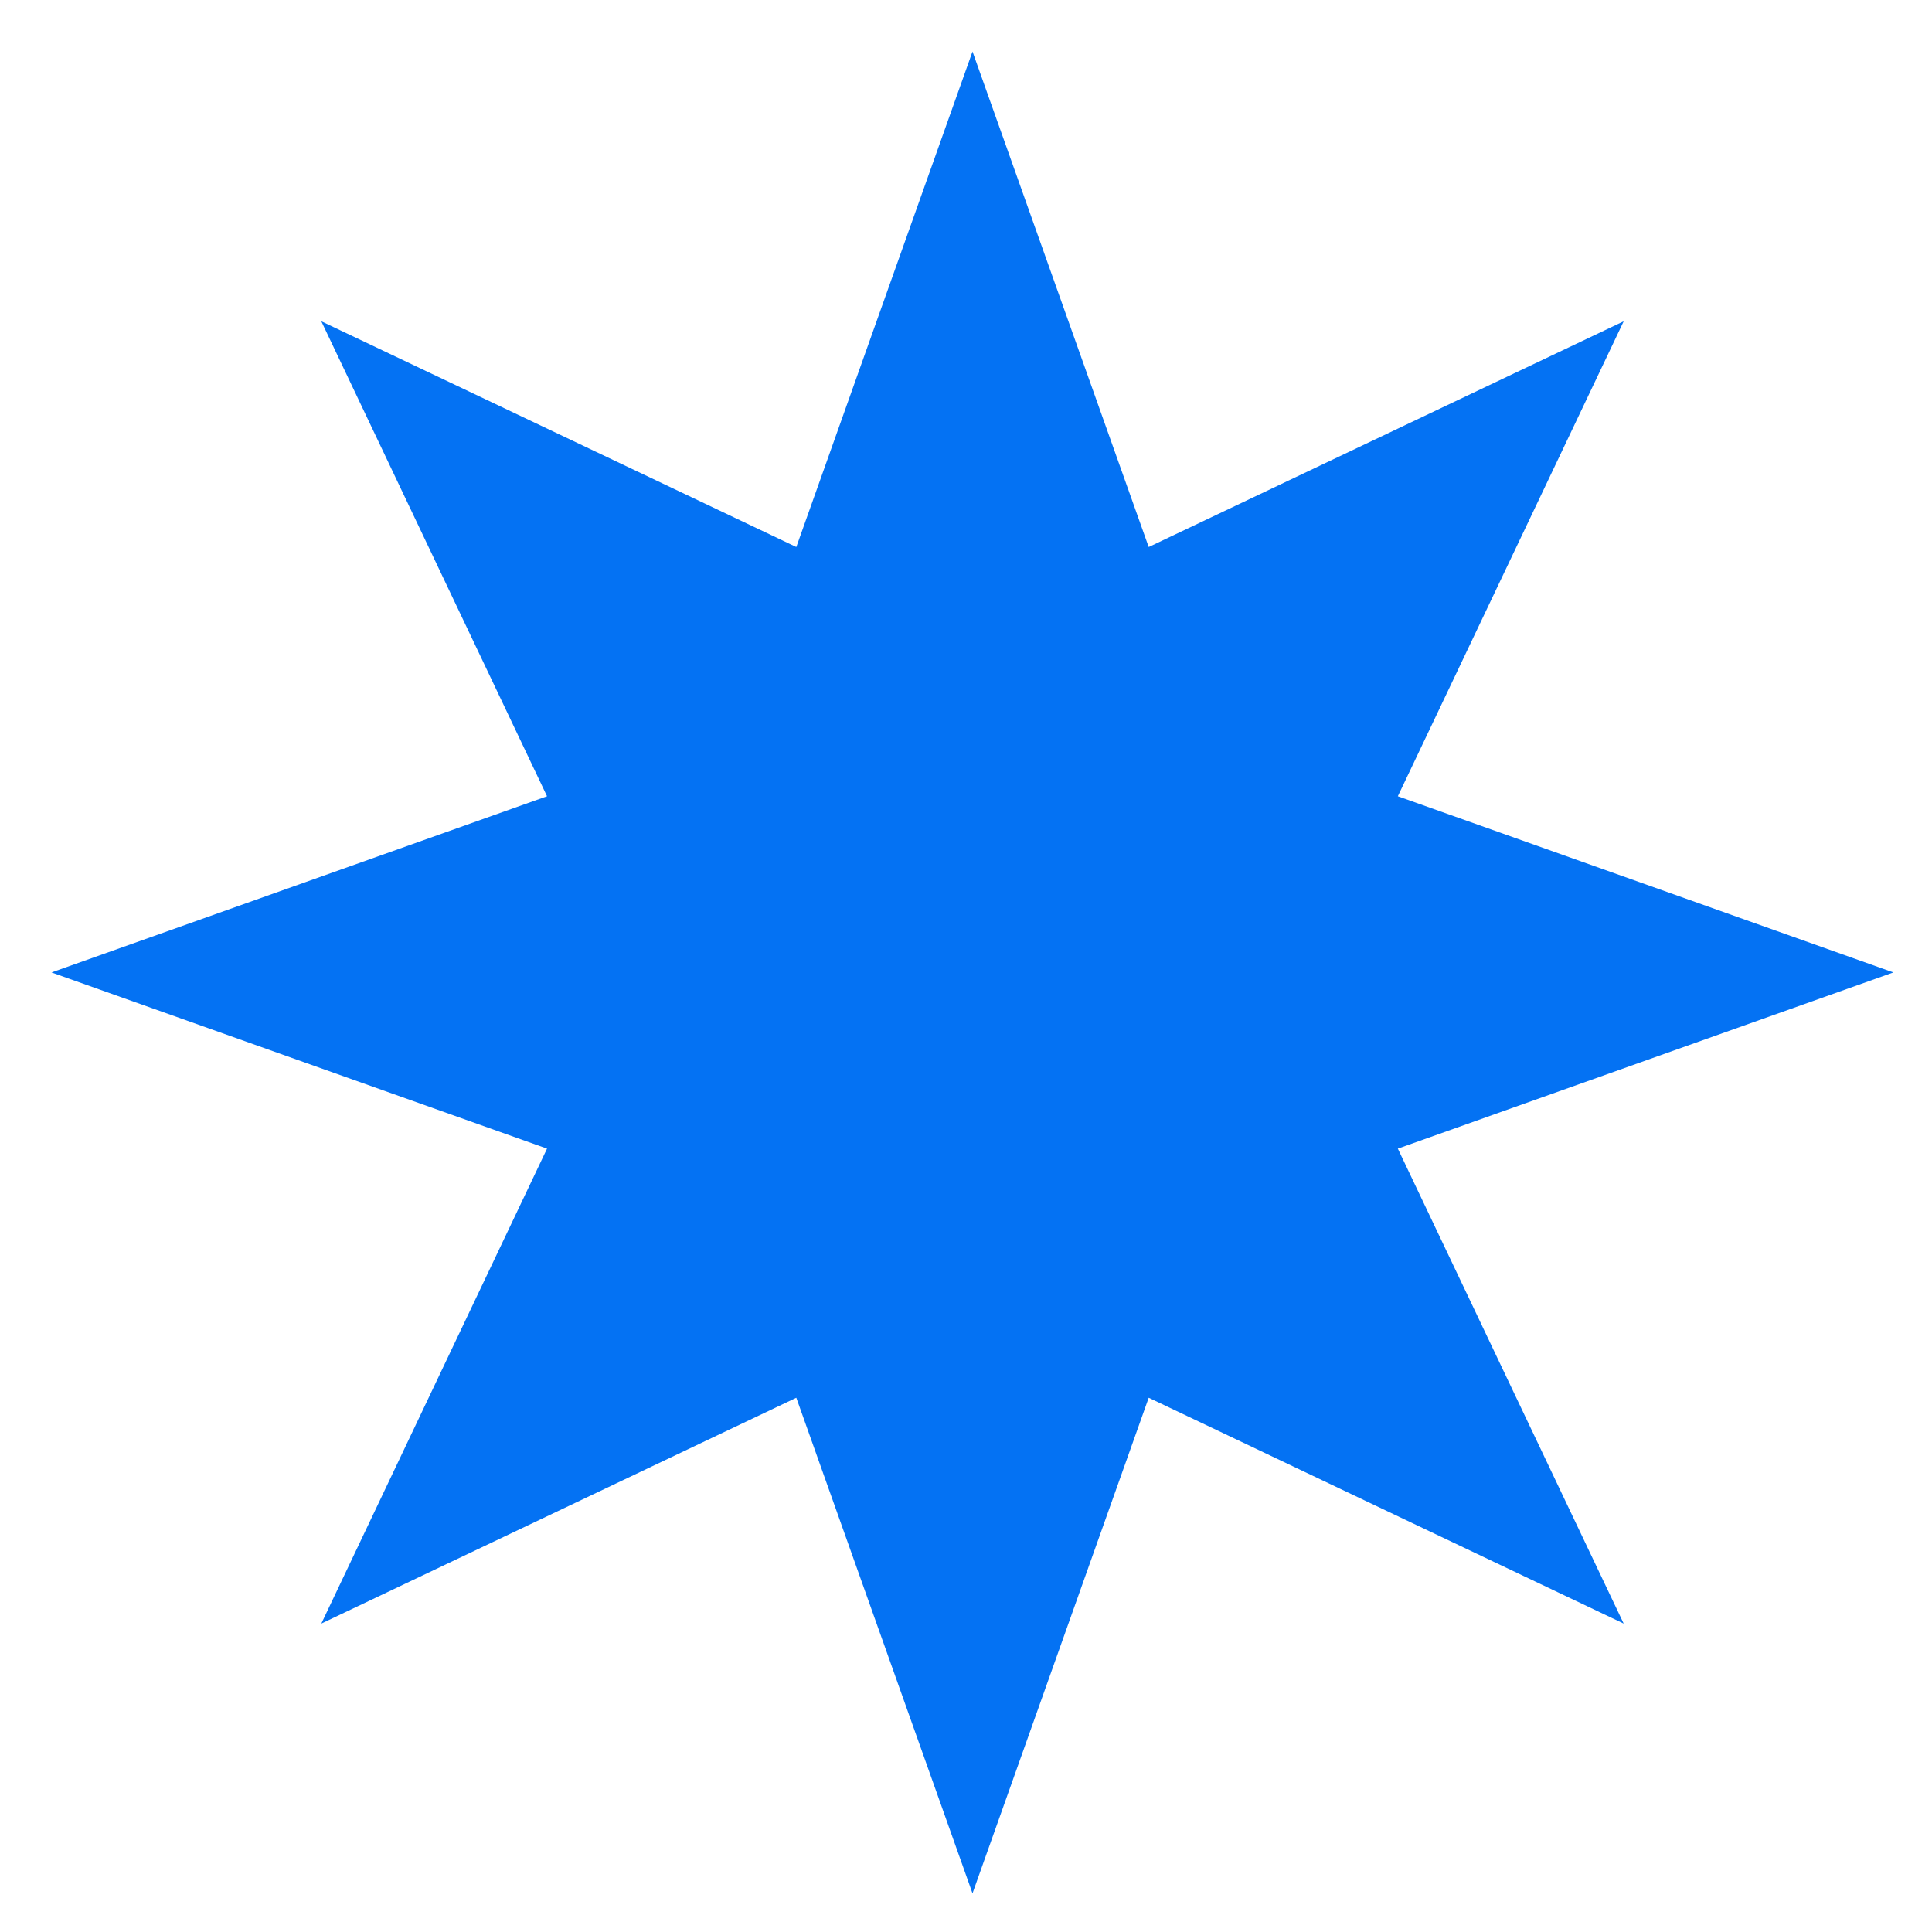
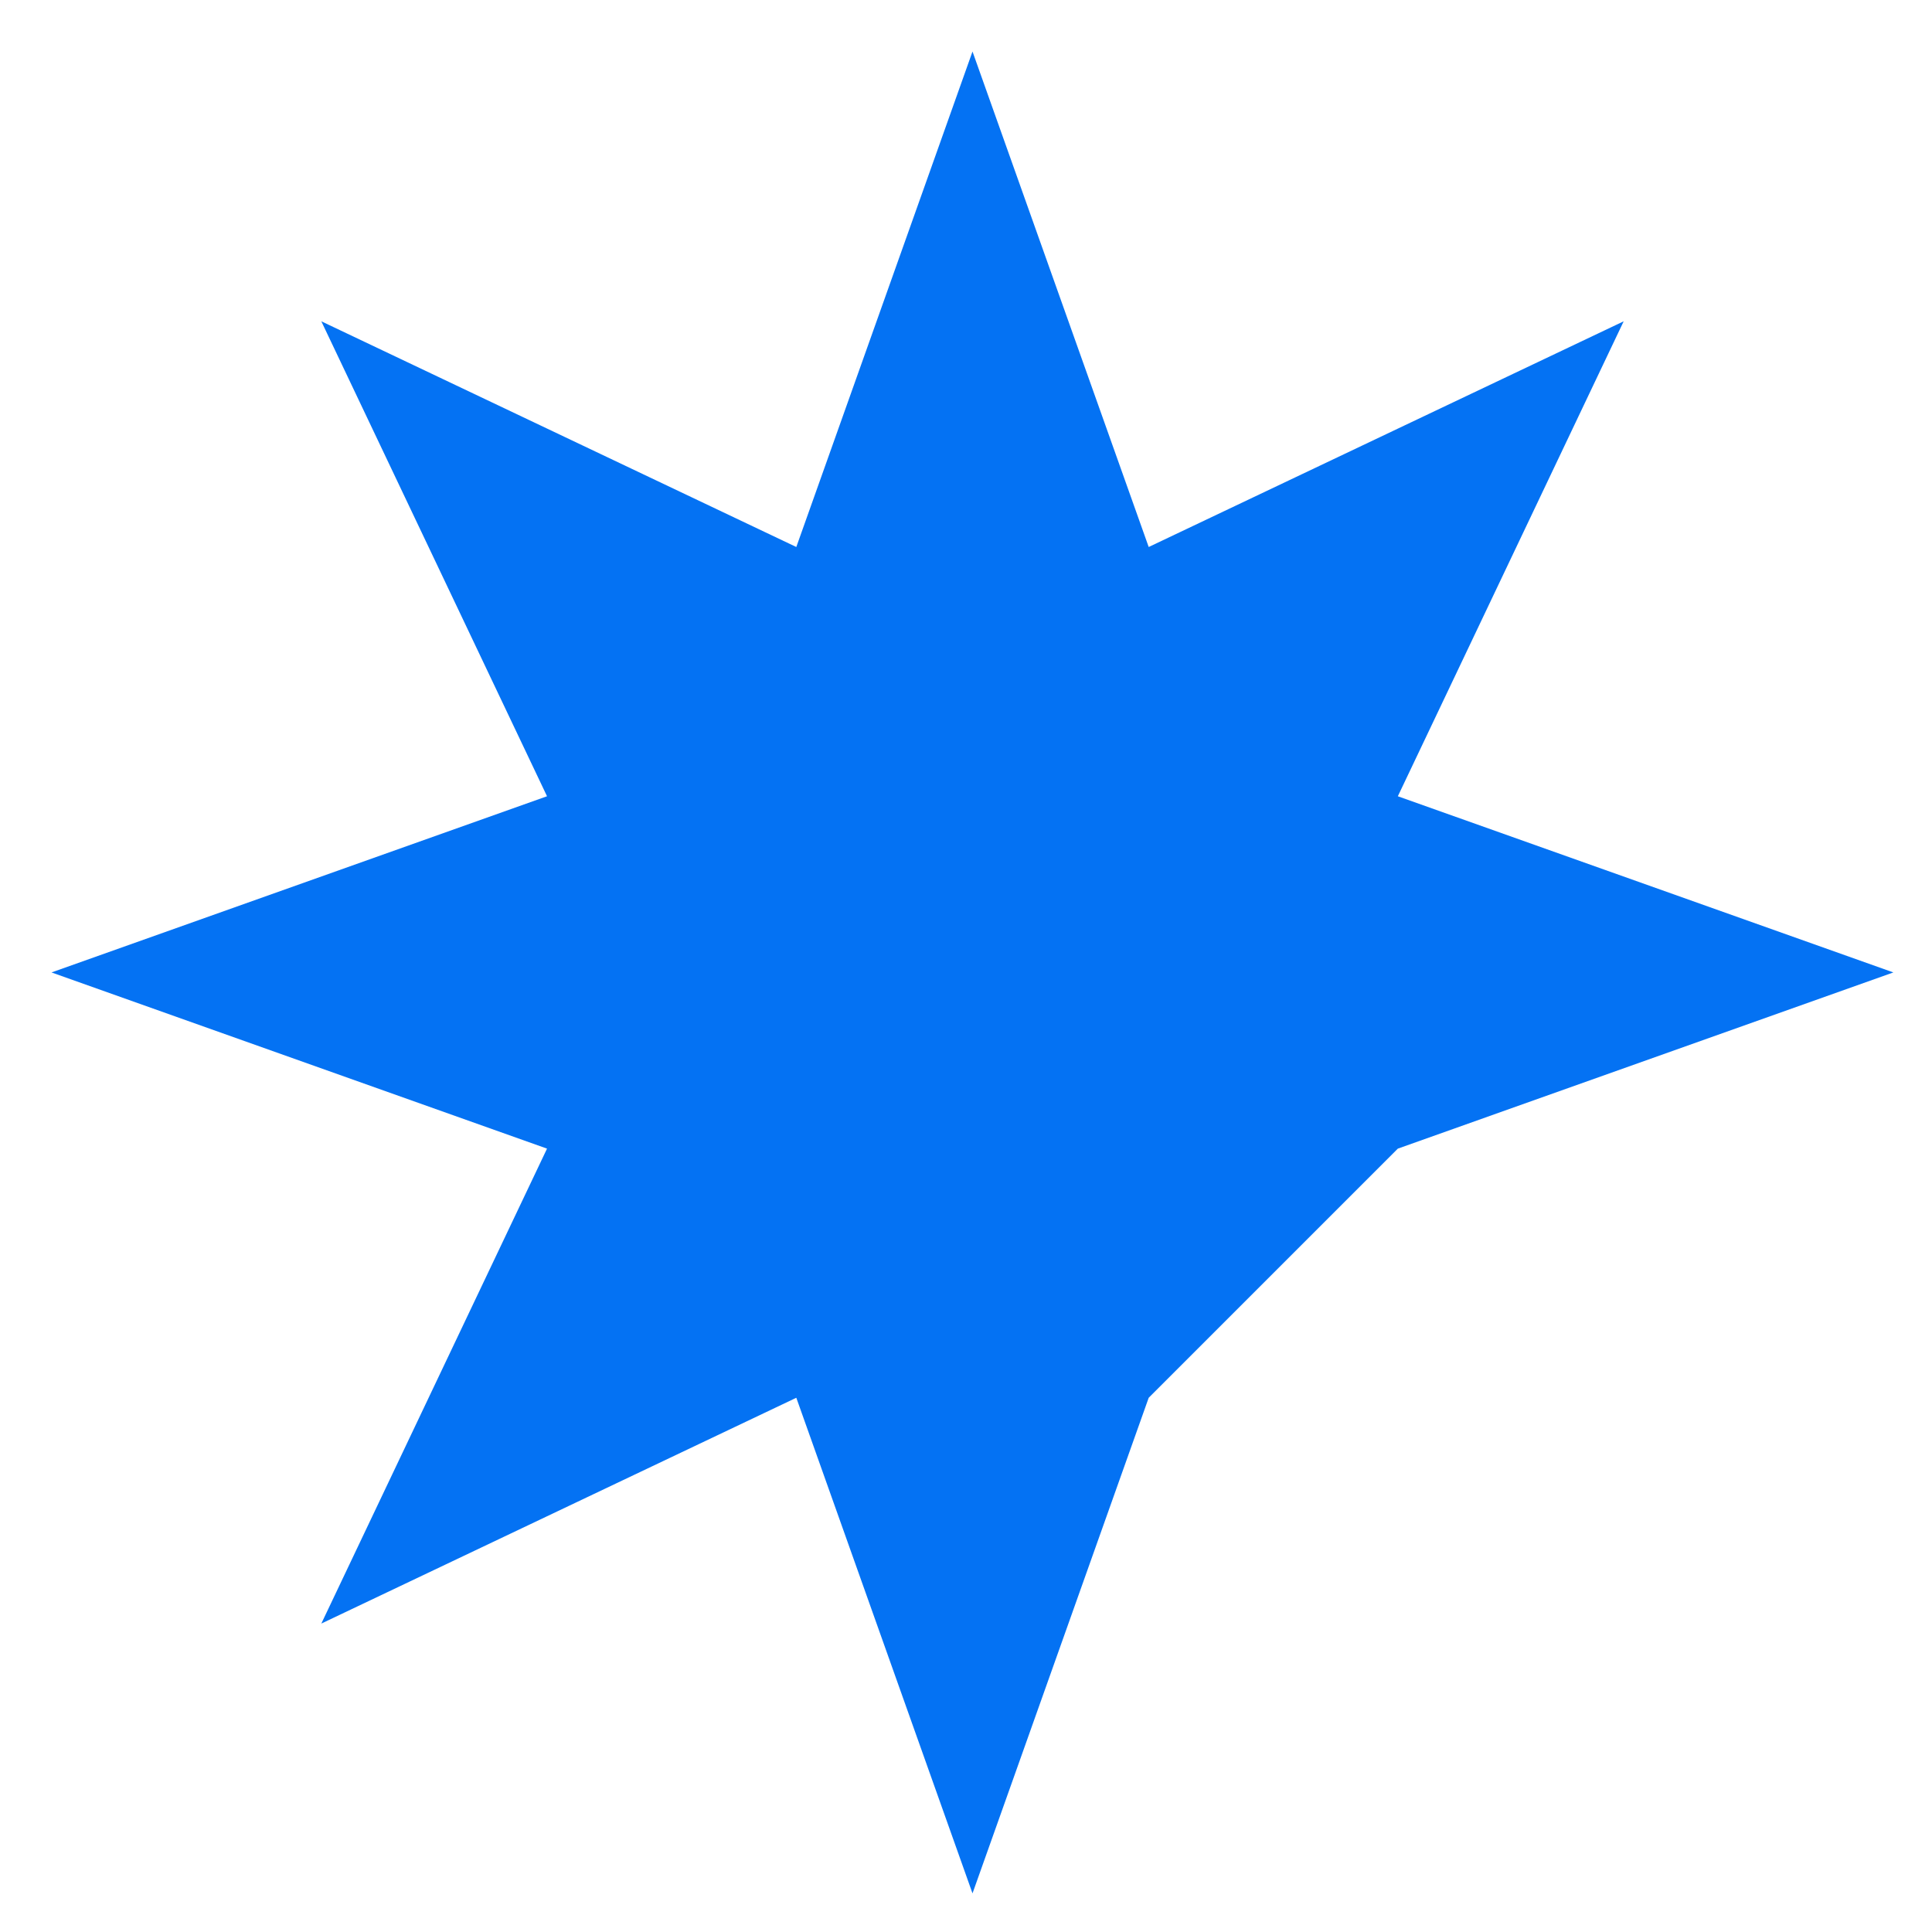
<svg xmlns="http://www.w3.org/2000/svg" width="150" height="150" viewBox="0 0 150 150" fill="none">
-   <path d="M147 75.5L108.528 61.821L126.062 24.946L89.185 42.469L75.505 4L61.825 42.469L24.947 24.946L42.471 61.821L4 75.5L42.471 89.179L24.947 126.054L61.825 108.522L75.505 147L89.185 108.522L126.062 126.054L108.528 89.179L147 75.5Z" fill="#0472F3" />
+   <path d="M147 75.5L108.528 61.821L126.062 24.946L89.185 42.469L75.505 4L61.825 42.469L24.947 24.946L42.471 61.821L4 75.5L42.471 89.179L24.947 126.054L61.825 108.522L75.505 147L89.185 108.522L108.528 89.179L147 75.5Z" fill="#0472F3" />
</svg>